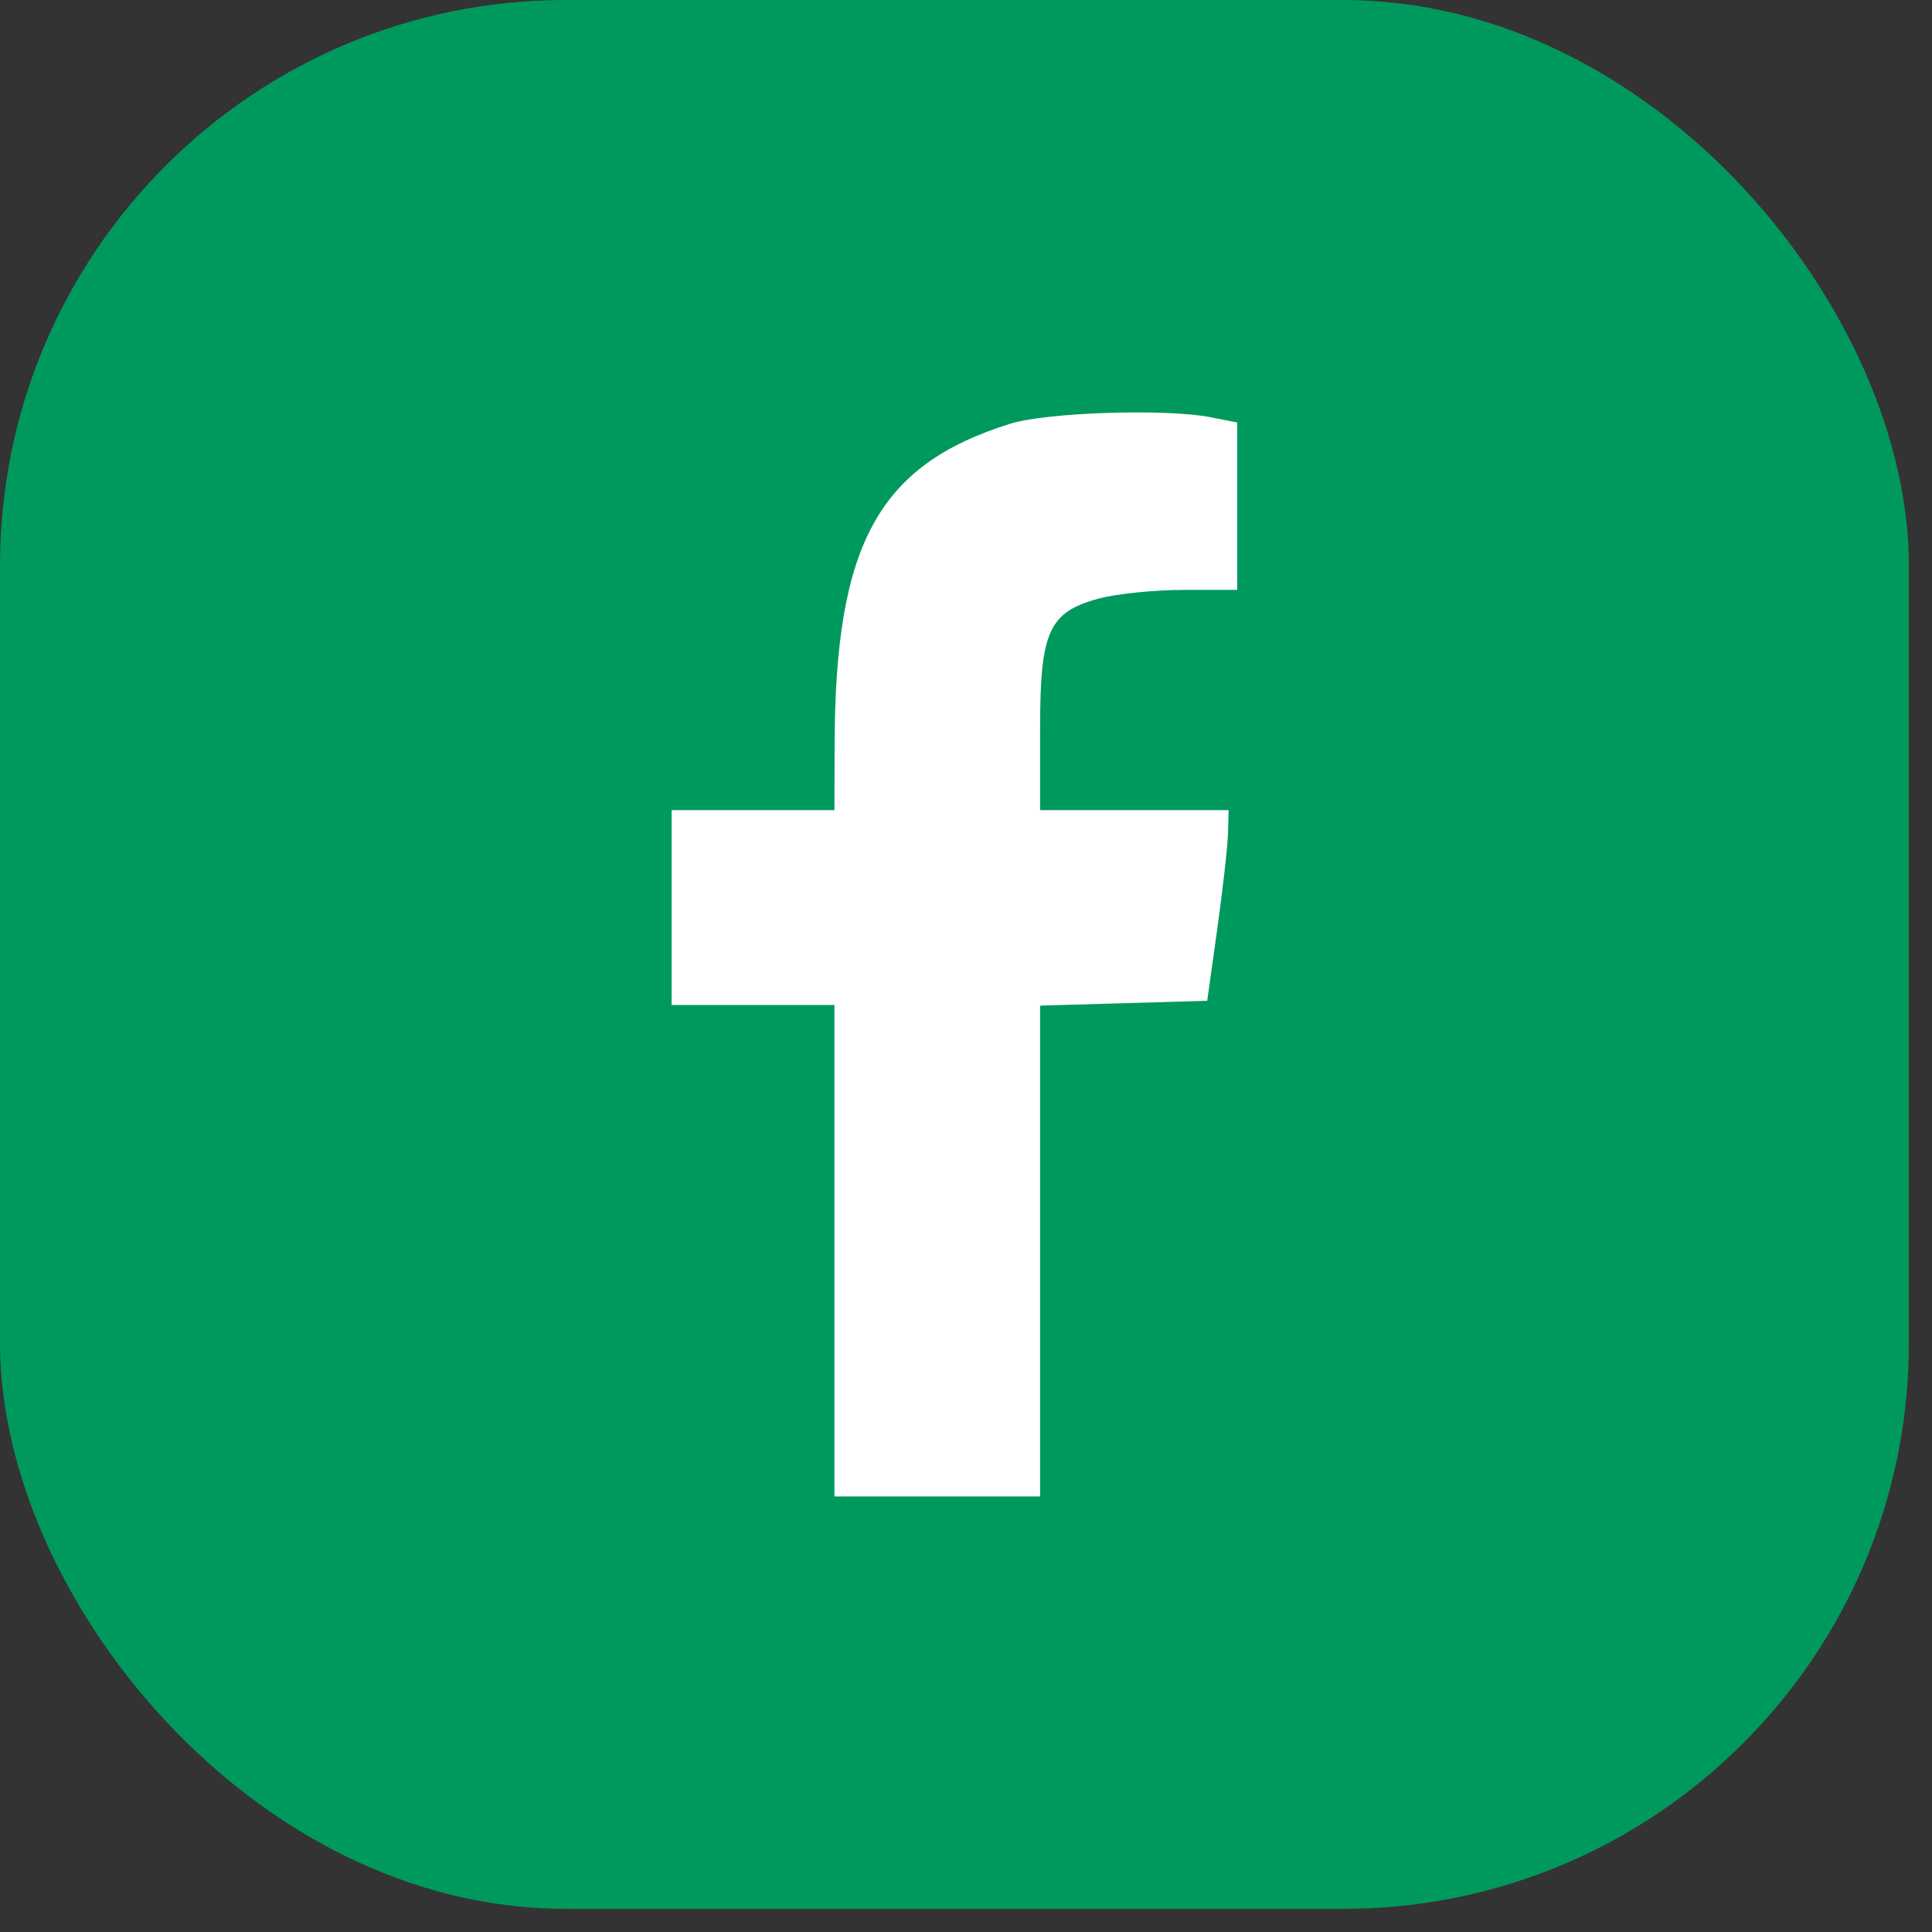
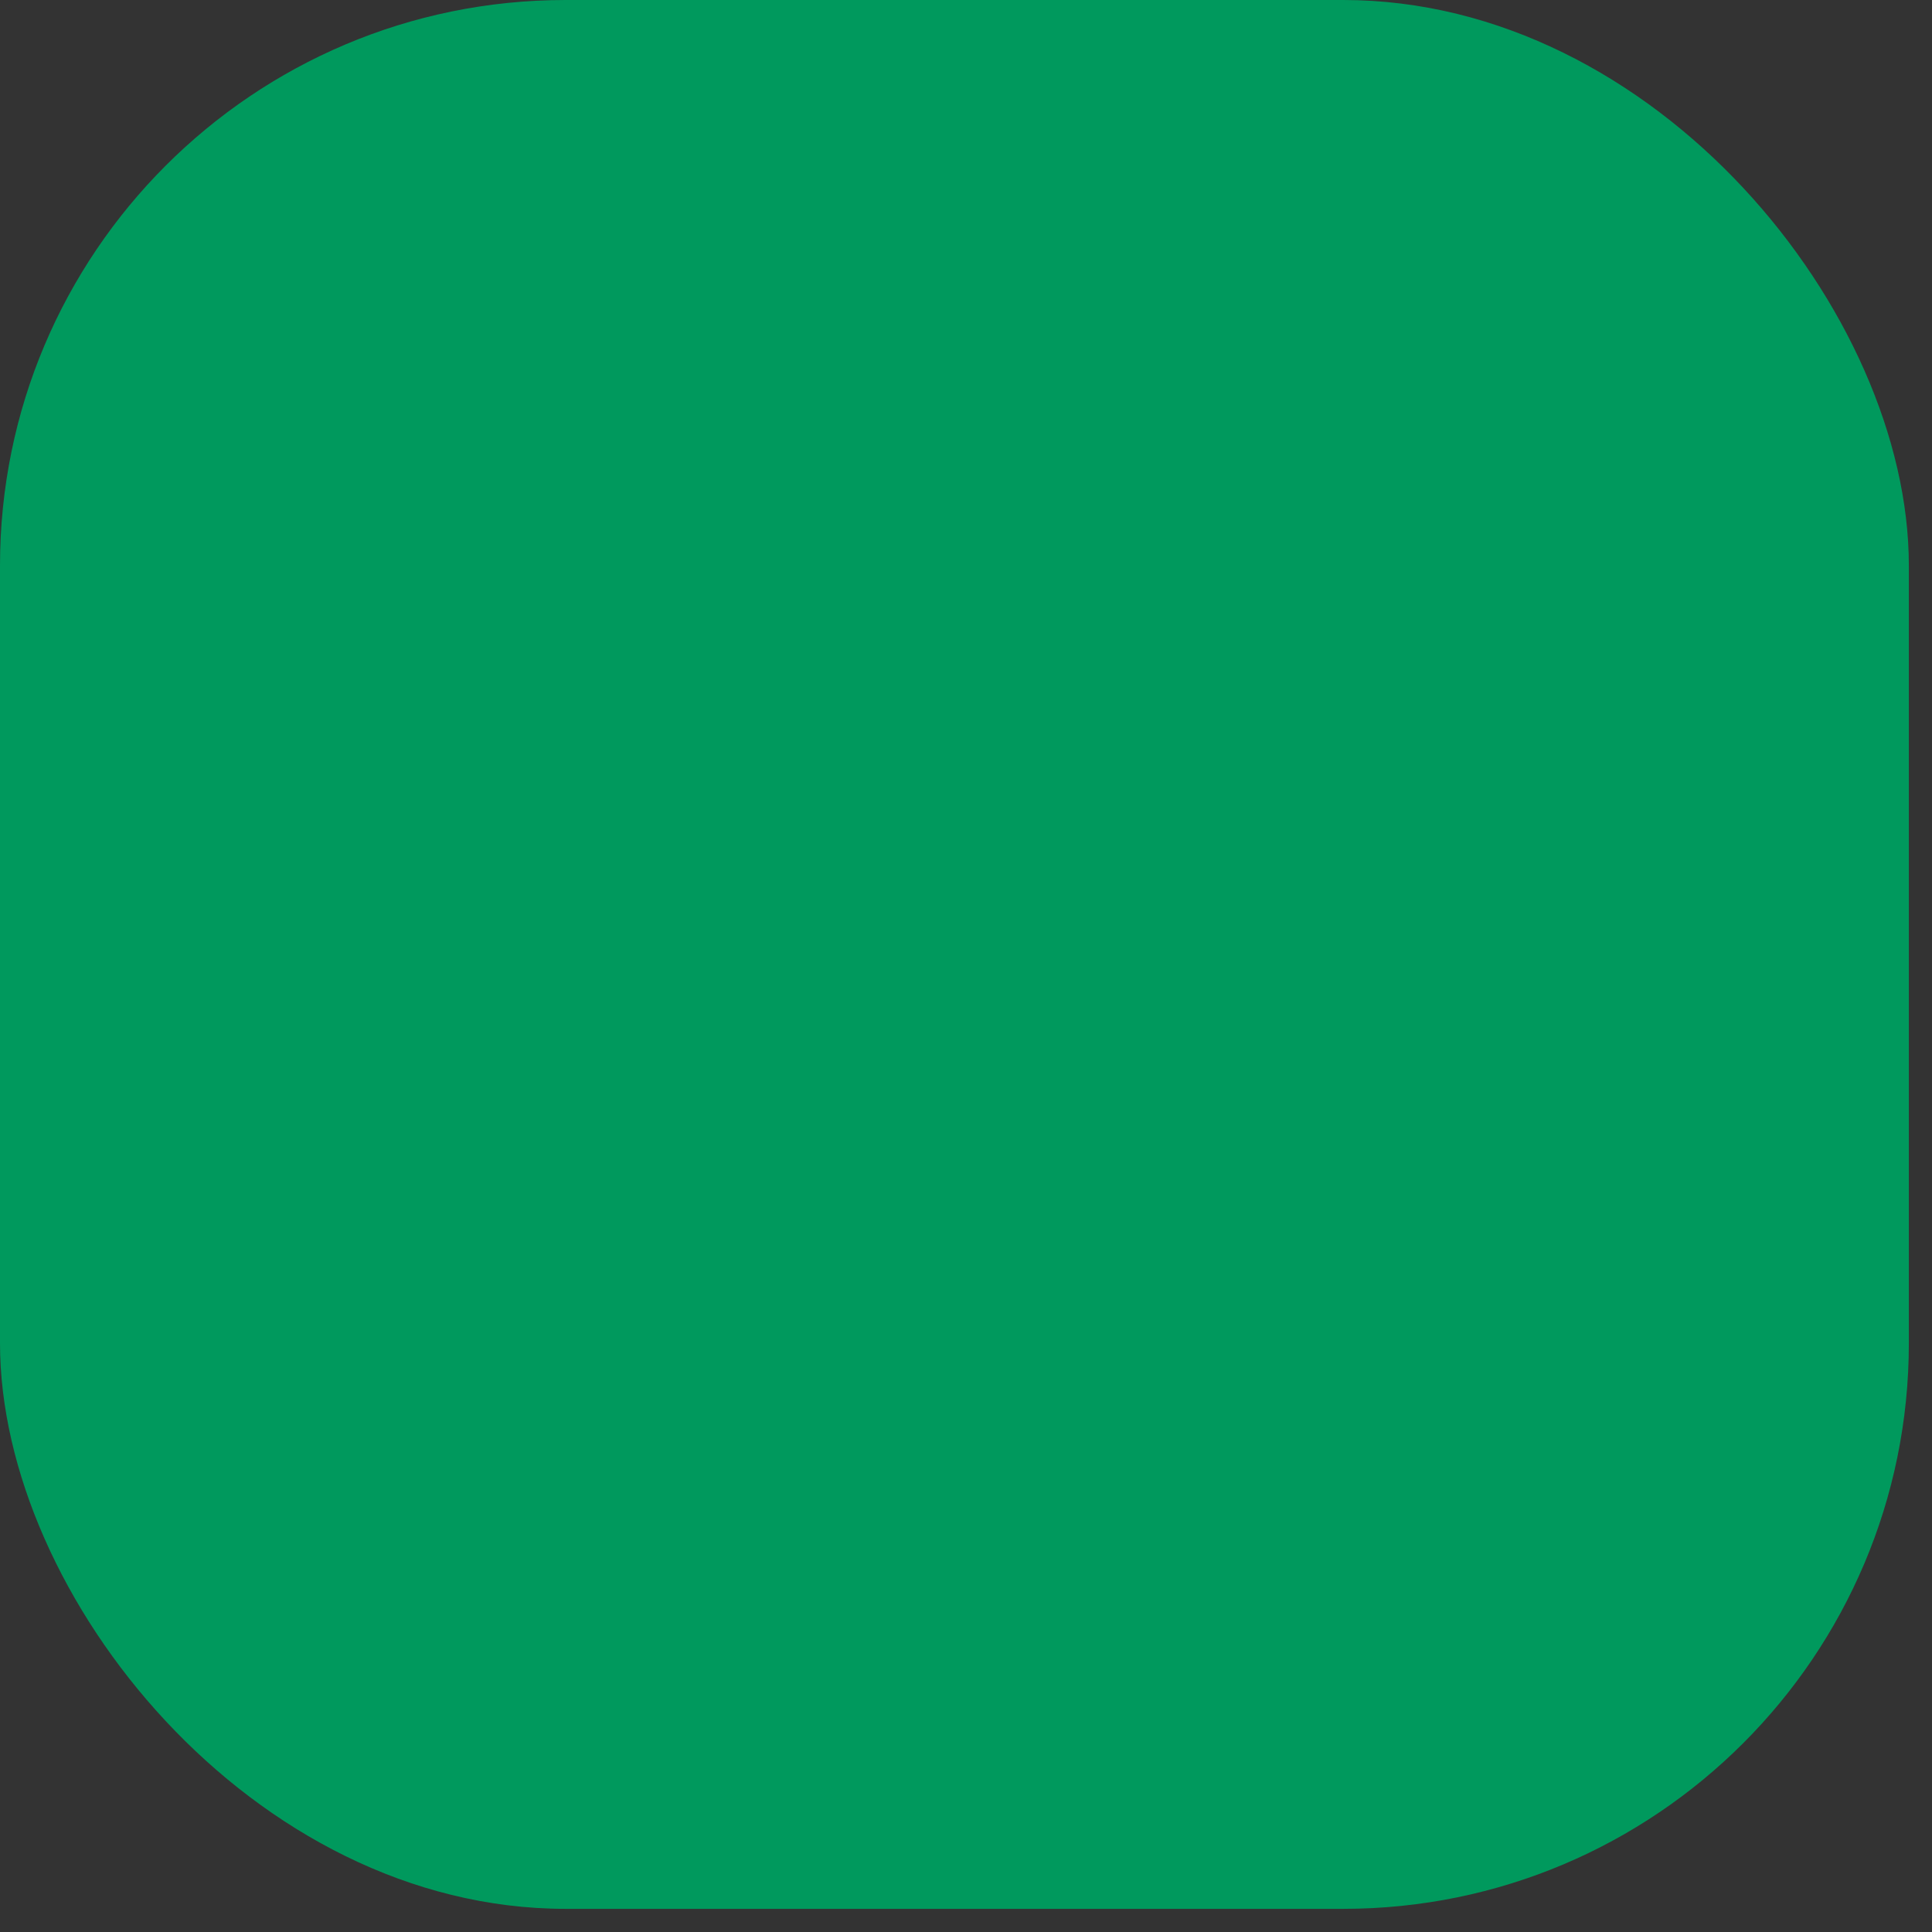
<svg xmlns="http://www.w3.org/2000/svg" width="61" height="61" viewBox="0 0 61 61" fill="none">
  <rect x="0" y="0" width="61" height="61" fill="#333333" stroke="none" />
  <rect width="60.269" height="60.269" rx="17.858" fill="#00995D" />
-   <path fill-rule="evenodd" clip-rule="evenodd" d="M31.893 13.38C27.735 14.68 26.368 17.178 26.352 23.506L26.346 25.579H23.776H21.206V28.655V31.732H23.776H26.346V39.49V47.248H29.593H32.84V39.5V31.751L35.478 31.675L38.116 31.598L38.434 29.324C38.609 28.073 38.761 26.719 38.772 26.314L38.792 25.579H35.816H32.84V22.963C32.84 19.944 33.117 19.33 34.674 18.903C35.228 18.751 36.442 18.626 37.372 18.625L39.063 18.623V15.982V13.34L38.218 13.173C36.816 12.895 33.047 13.019 31.893 13.38Z" fill="white" />
</svg>